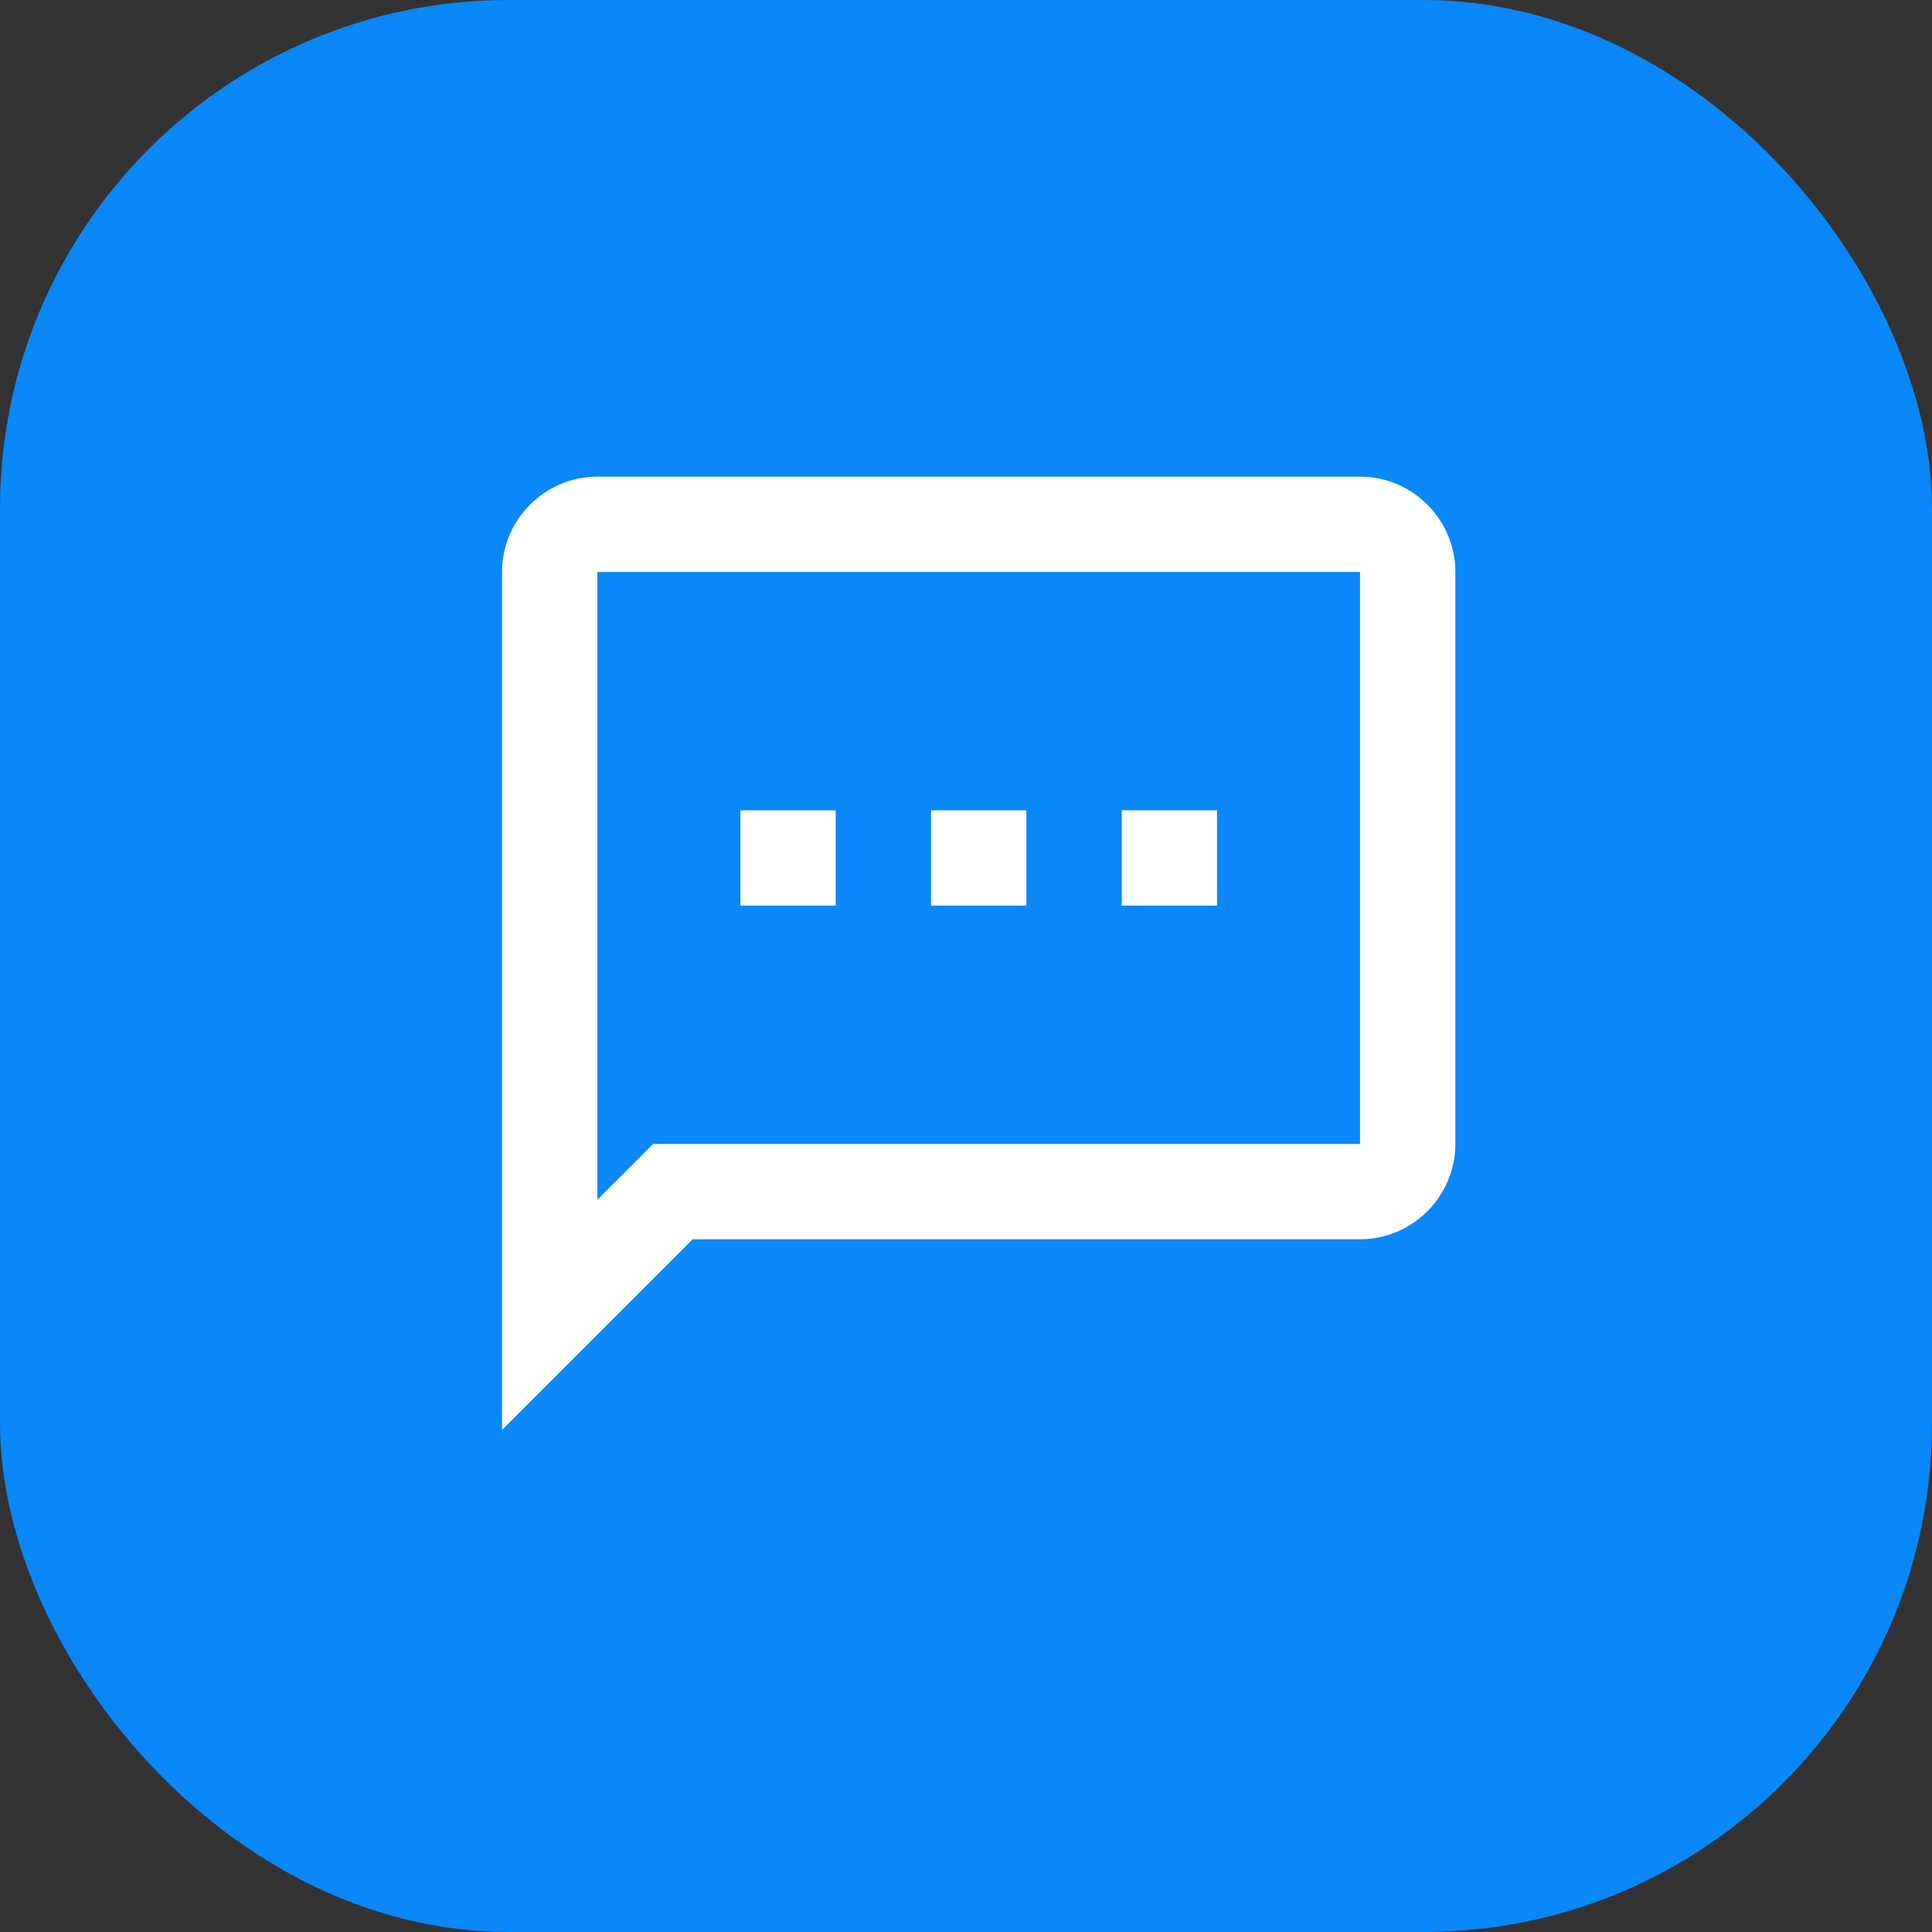
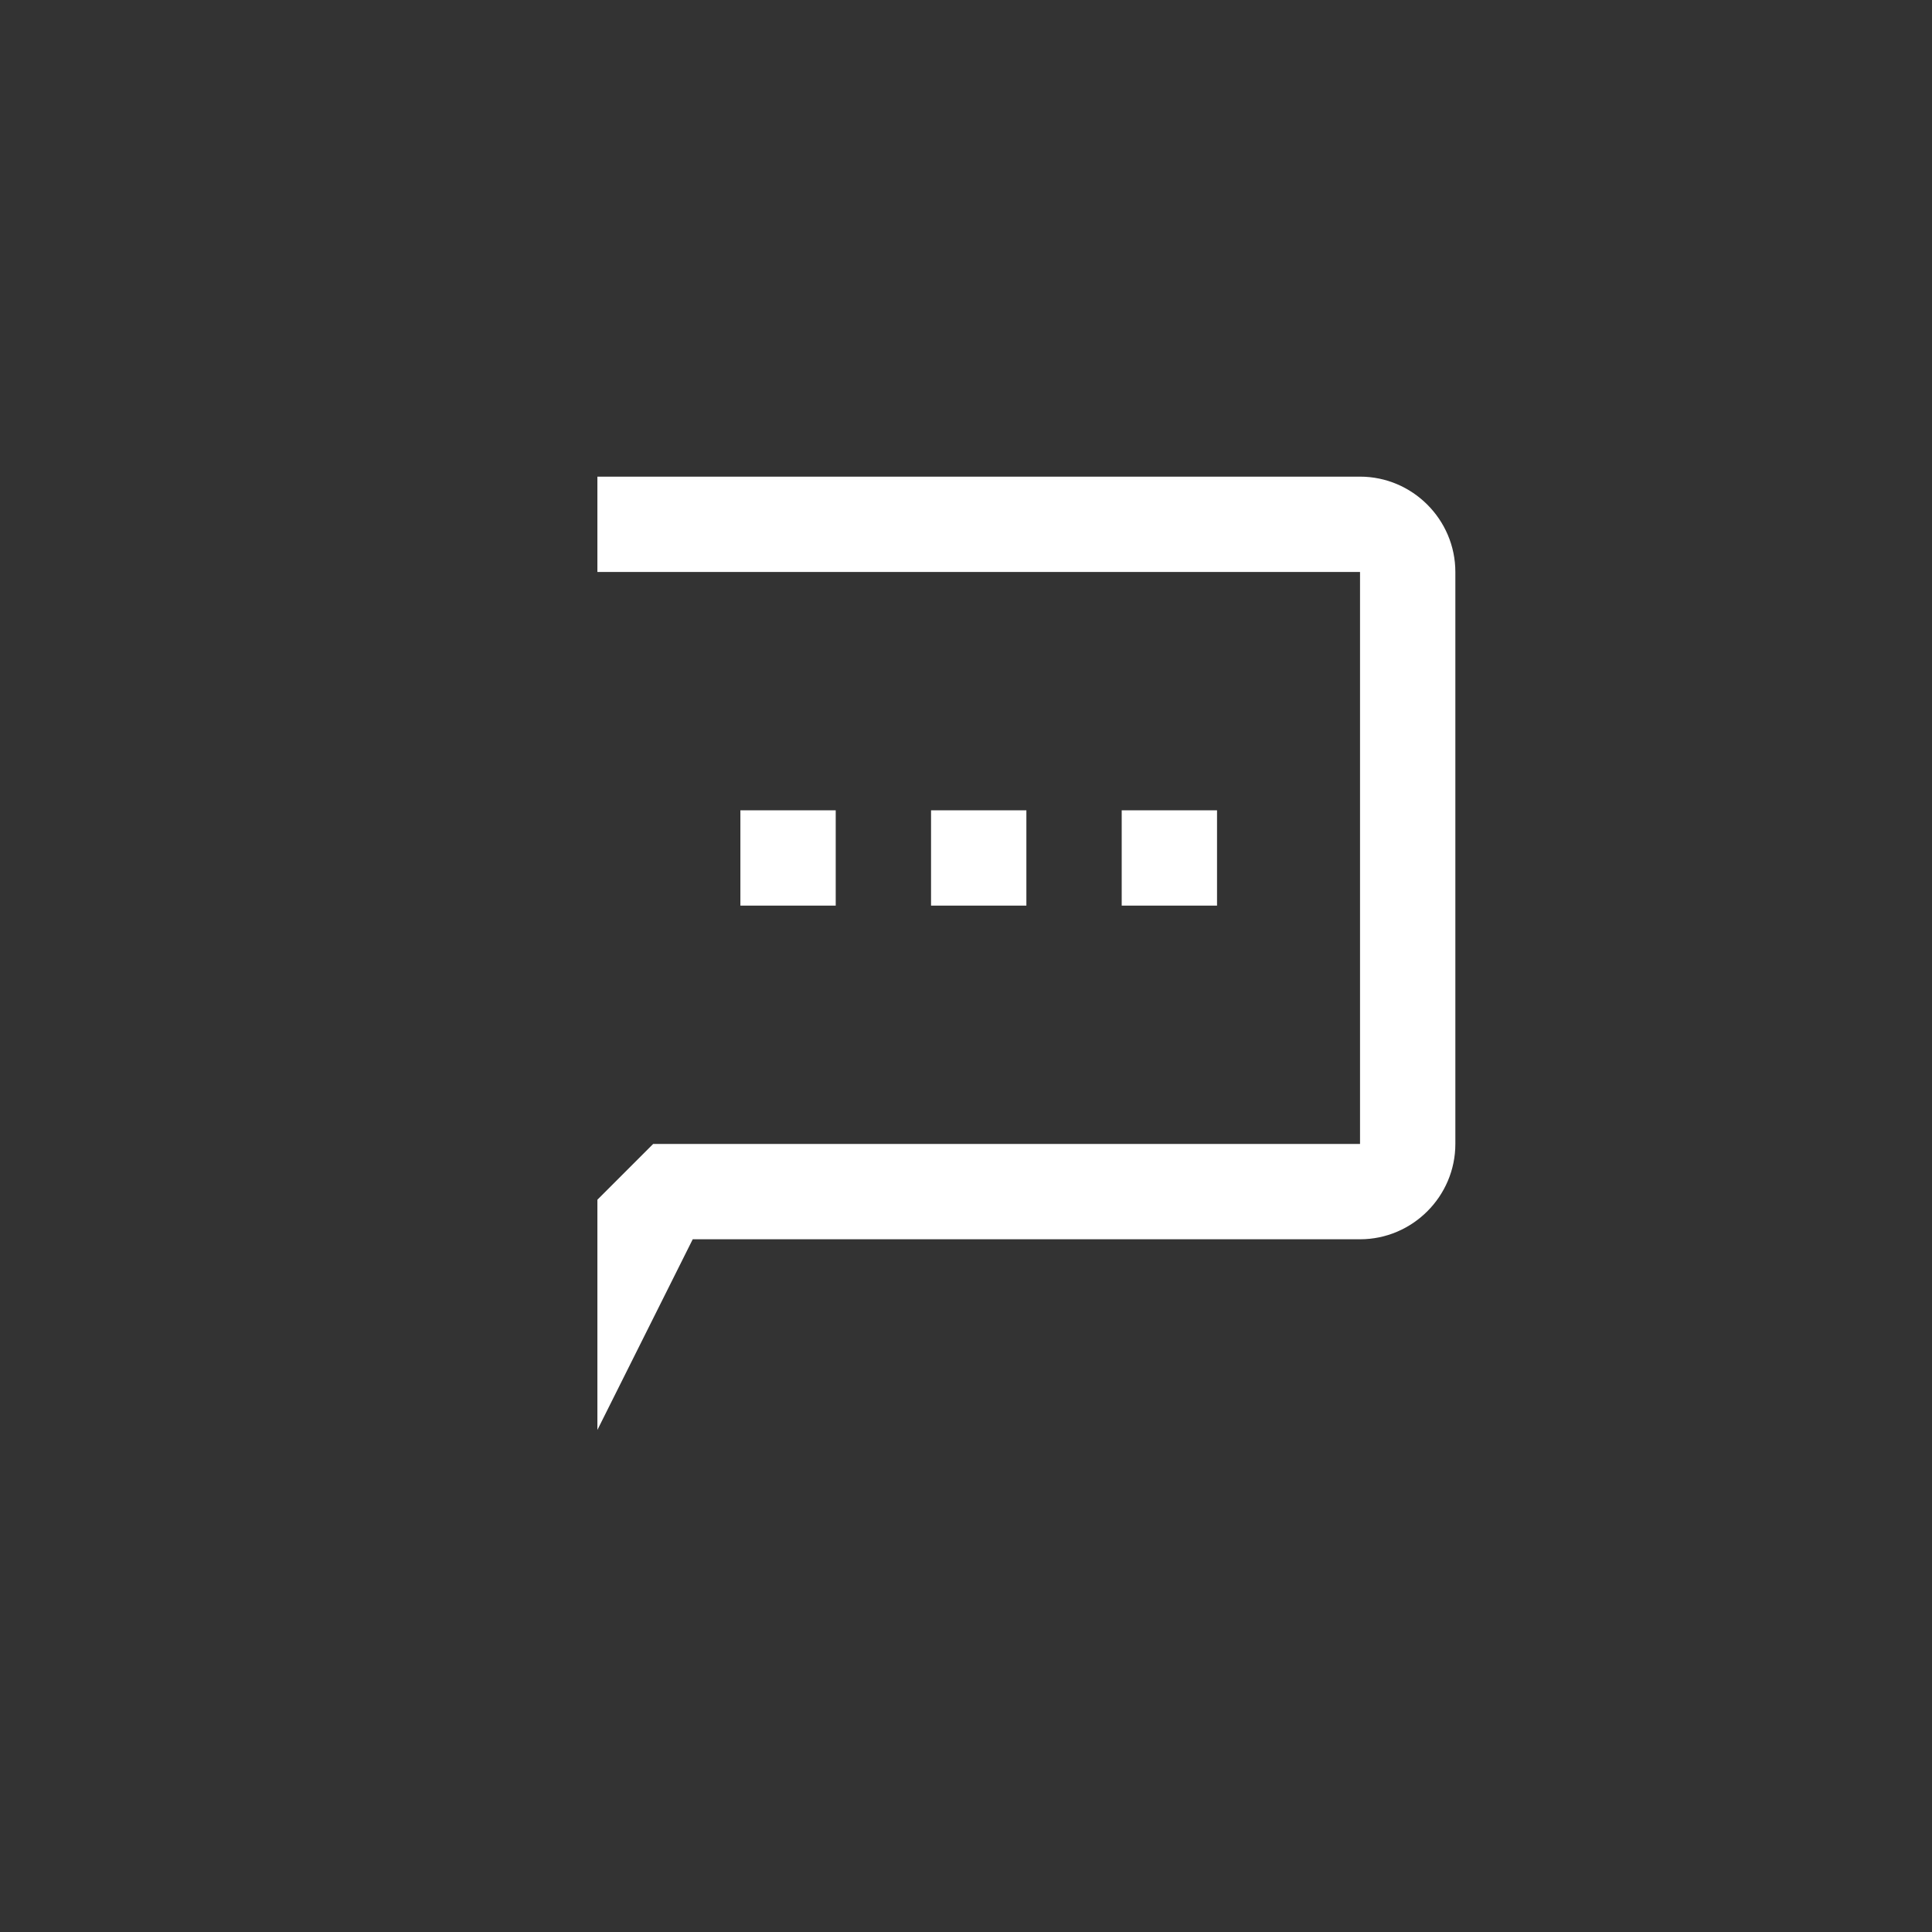
<svg xmlns="http://www.w3.org/2000/svg" width="76" height="76" viewBox="0 0 76 76" fill="none">
  <rect x="0" y="0" width="76" height="76" fill="#333333" stroke="none" />
-   <rect width="76" height="76" rx="20" fill="#0A87F8" />
-   <path d="M53.5 18.75H23.5C21.438 18.75 19.75 20.438 19.75 22.5V56.25L27.25 48.75H53.5C55.562 48.75 57.25 47.062 57.25 45V22.5C57.25 20.438 55.562 18.75 53.5 18.75ZM53.5 45H25.694L23.5 47.194V22.5H53.5V45ZM29.125 31.875H32.875V35.625H29.125V31.875ZM44.125 31.875H47.875V35.625H44.125V31.875ZM36.625 31.875H40.375V35.625H36.625V31.875Z" fill="white" />
+   <path d="M53.5 18.75H23.5V56.25L27.25 48.75H53.5C55.562 48.75 57.25 47.062 57.25 45V22.5C57.25 20.438 55.562 18.75 53.5 18.75ZM53.5 45H25.694L23.5 47.194V22.5H53.5V45ZM29.125 31.875H32.875V35.625H29.125V31.875ZM44.125 31.875H47.875V35.625H44.125V31.875ZM36.625 31.875H40.375V35.625H36.625V31.875Z" fill="white" />
</svg>